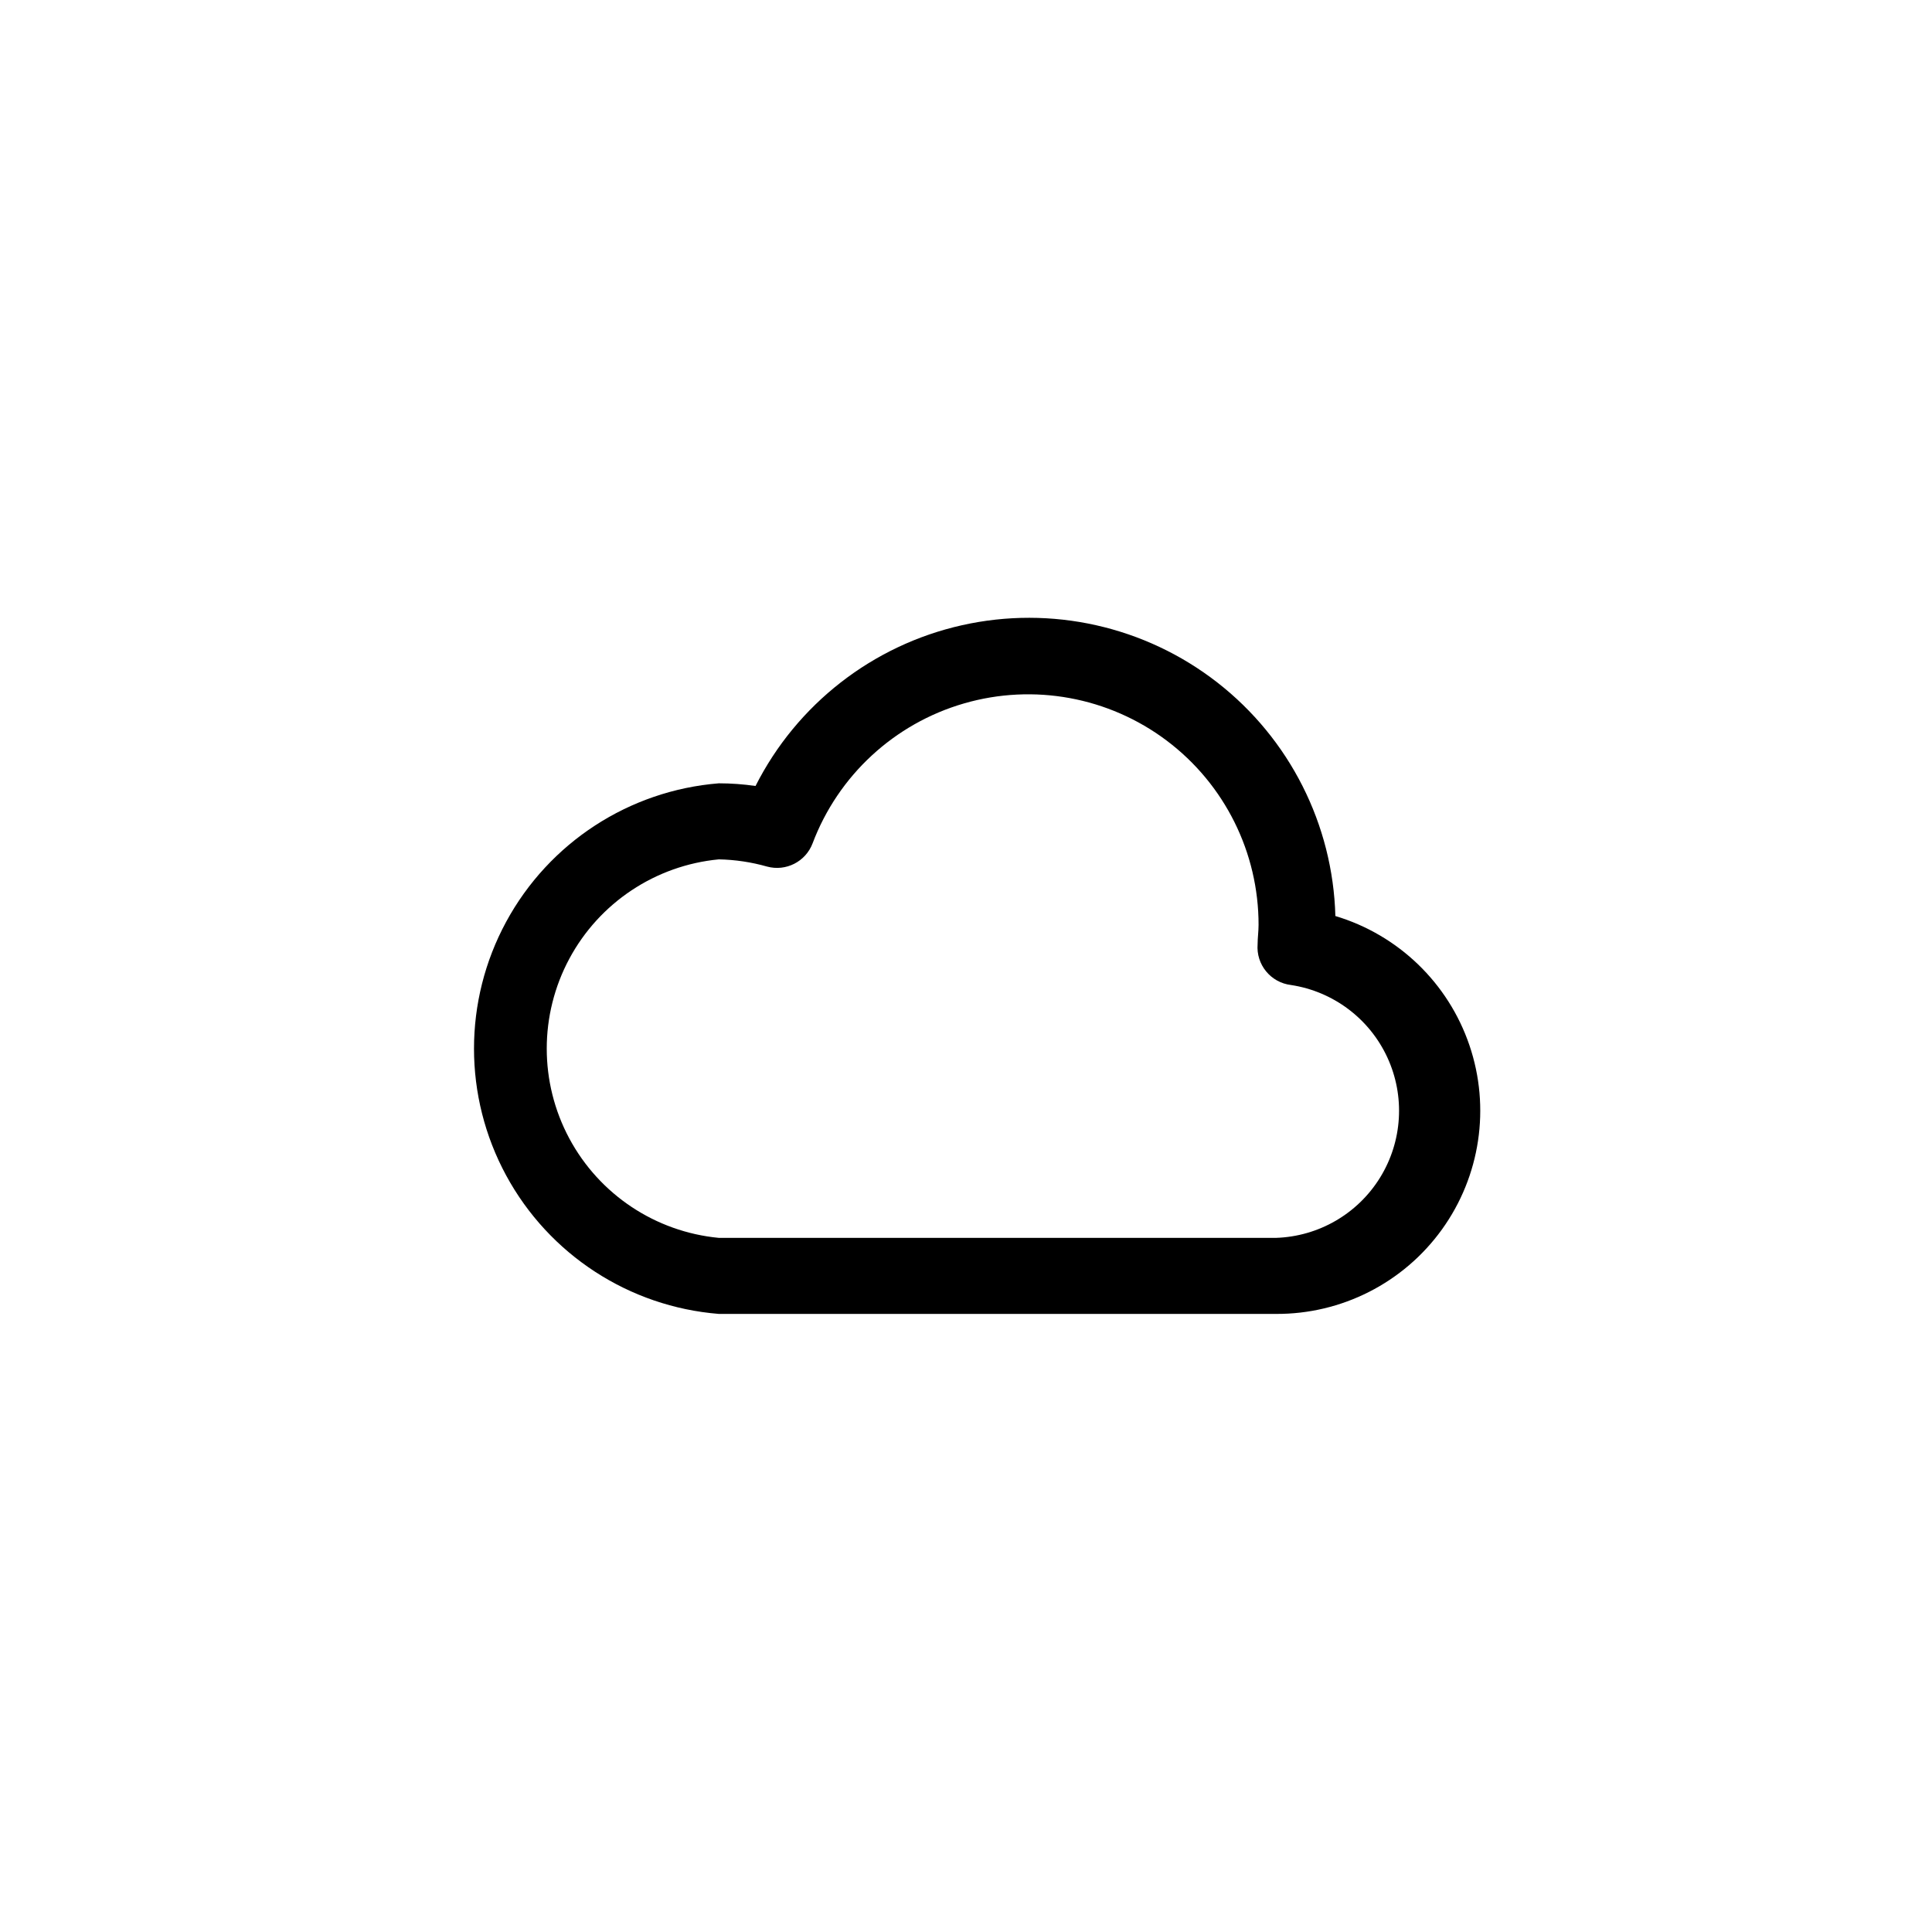
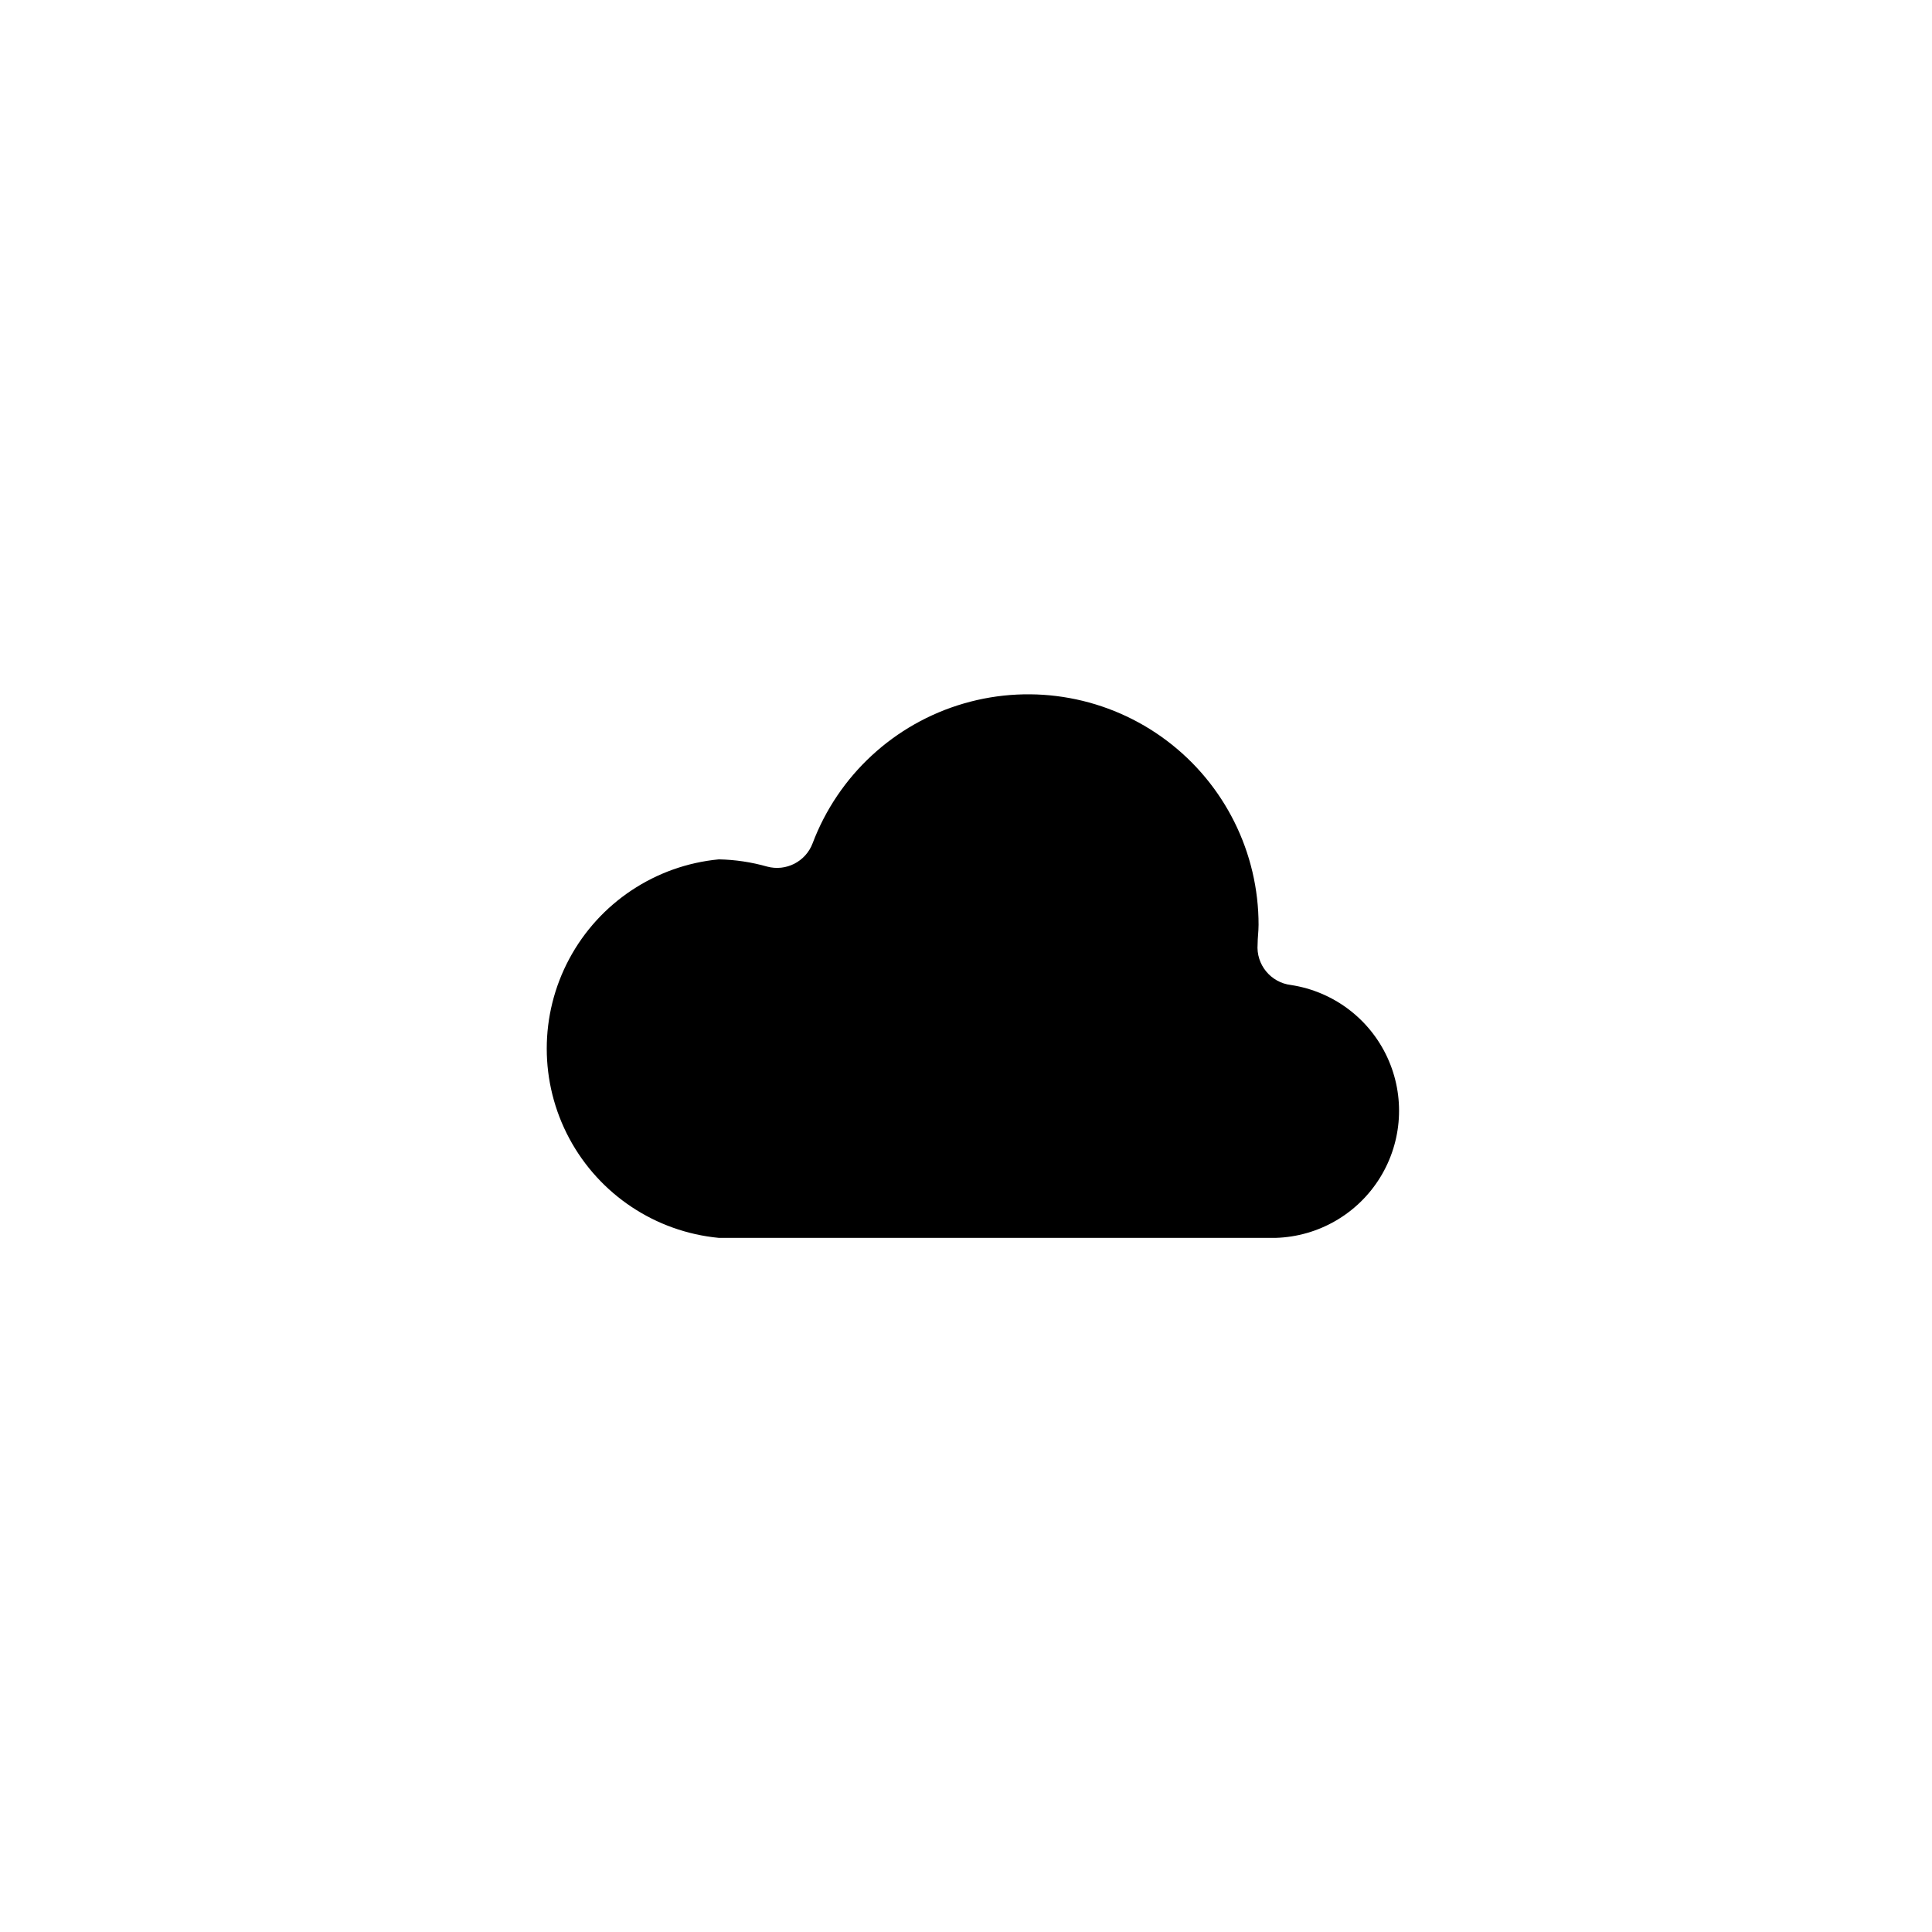
<svg xmlns="http://www.w3.org/2000/svg" fill="#000000" width="800px" height="800px" version="1.1" viewBox="144 144 512 512">
-   <path d="m482.12 492.2h-147.62c-23.781-1.91-44.984-15.715-56.355-36.684-11.371-20.973-11.371-46.273 0-67.242 11.371-20.973 32.574-34.777 56.355-36.688 3.254 0.004 6.504 0.238 9.723 0.707 10.953-21.668 31.027-37.297 54.715-42.605 23.691-5.309 48.512 0.258 67.664 15.176 19.156 14.918 30.629 37.621 31.285 61.891 16.688 5 29.926 17.766 35.531 34.262 5.606 16.492 2.887 34.684-7.301 48.816-10.184 14.133-26.578 22.469-44 22.367zm-147.62-120.46c-16.789 1.598-31.668 11.492-39.633 26.355-7.965 14.867-7.965 32.73 0 47.598 7.965 14.863 22.844 24.758 39.633 26.355h147.62c11.305-0.355 21.676-6.356 27.617-15.98 5.941-9.621 6.664-21.586 1.918-31.852-4.746-10.266-14.324-17.465-25.508-19.176-5.391-0.633-9.309-5.422-8.867-10.832 0-1.664 0.25-3.324 0.25-5.039l0.004 0.004c0.035-19.227-8.984-37.348-24.348-48.906-15.363-11.559-35.273-15.207-53.734-9.848-18.465 5.359-33.328 19.102-40.113 37.09-1.84 4.836-7.043 7.492-12.039 6.144-4.168-1.184-8.469-1.828-12.797-1.914z" />
+   <path d="m482.12 492.2h-147.62zm-147.62-120.46c-16.789 1.598-31.668 11.492-39.633 26.355-7.965 14.867-7.965 32.73 0 47.598 7.965 14.863 22.844 24.758 39.633 26.355h147.62c11.305-0.355 21.676-6.356 27.617-15.98 5.941-9.621 6.664-21.586 1.918-31.852-4.746-10.266-14.324-17.465-25.508-19.176-5.391-0.633-9.309-5.422-8.867-10.832 0-1.664 0.25-3.324 0.25-5.039l0.004 0.004c0.035-19.227-8.984-37.348-24.348-48.906-15.363-11.559-35.273-15.207-53.734-9.848-18.465 5.359-33.328 19.102-40.113 37.09-1.84 4.836-7.043 7.492-12.039 6.144-4.168-1.184-8.469-1.828-12.797-1.914z" />
</svg>